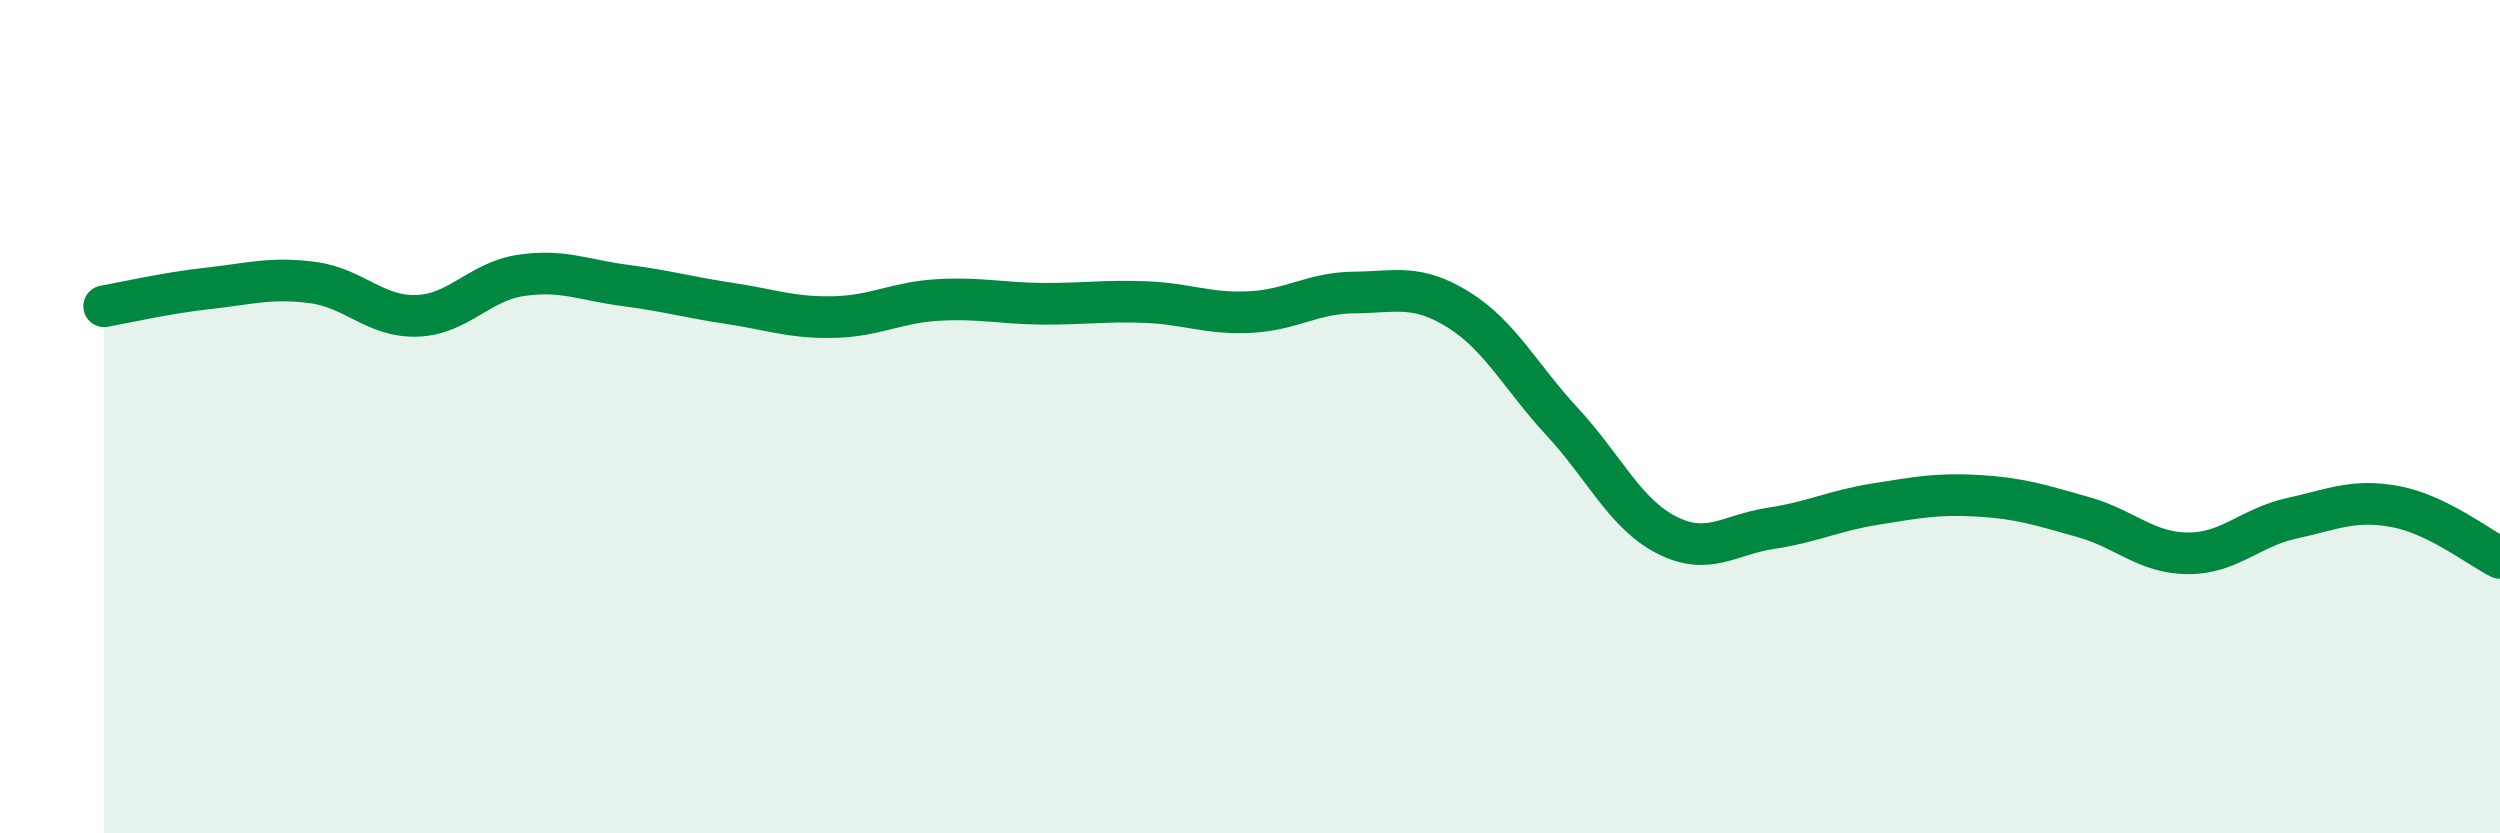
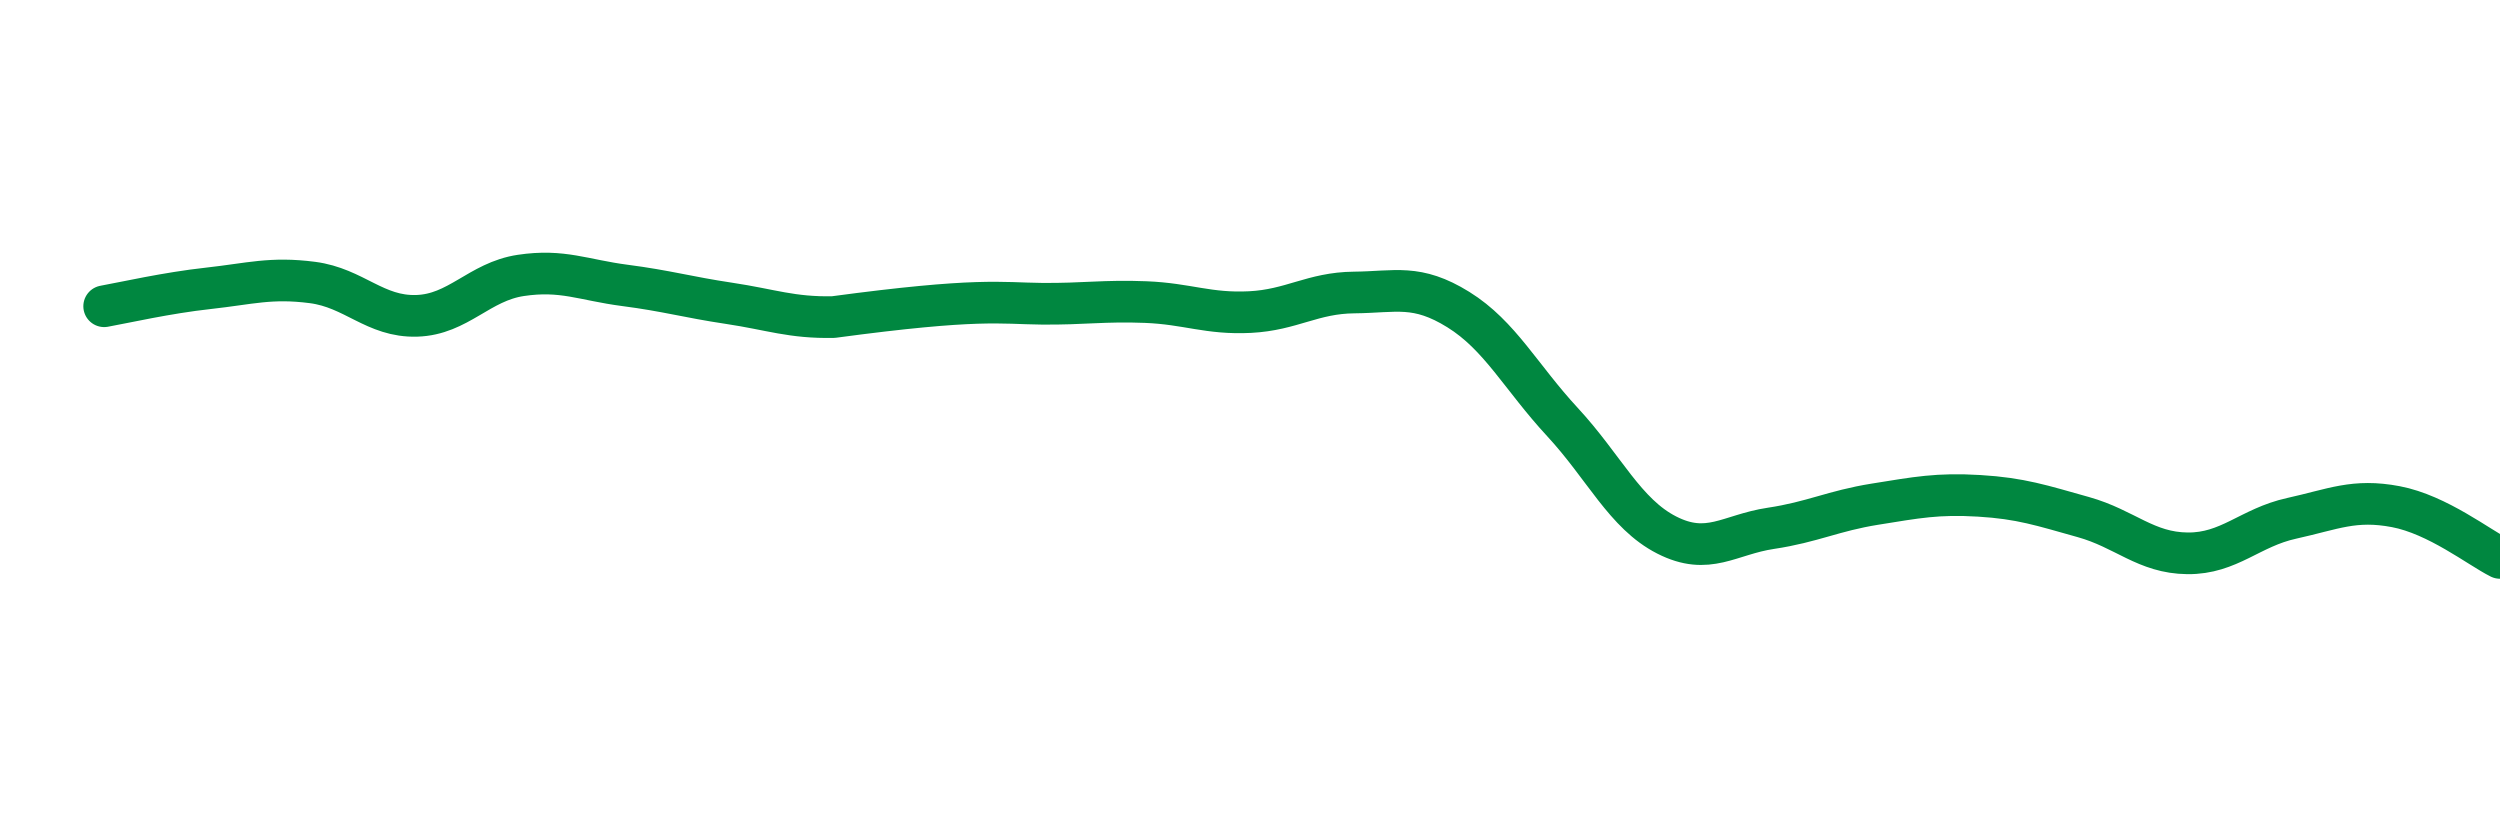
<svg xmlns="http://www.w3.org/2000/svg" width="60" height="20" viewBox="0 0 60 20">
-   <path d="M 2.5,7.35 C 3,7.26 4,7.03 5,6.92 C 6,6.81 6.5,6.65 7.5,6.78 C 8.5,6.91 9,7.61 10,7.58 C 11,7.55 11.5,6.76 12.5,6.61 C 13.5,6.46 14,6.72 15,6.85 C 16,6.98 16.5,7.13 17.5,7.28 C 18.5,7.43 19,7.63 20,7.61 C 21,7.59 21.5,7.26 22.5,7.2 C 23.5,7.14 24,7.28 25,7.29 C 26,7.3 26.5,7.21 27.5,7.25 C 28.5,7.29 29,7.54 30,7.49 C 31,7.44 31.5,7.03 32.5,7.02 C 33.5,7.01 34,6.81 35,7.43 C 36,8.05 36.5,9.05 37.5,10.13 C 38.5,11.21 39,12.33 40,12.84 C 41,13.35 41.5,12.83 42.5,12.68 C 43.5,12.53 44,12.26 45,12.1 C 46,11.94 46.5,11.84 47.5,11.9 C 48.5,11.96 49,12.13 50,12.41 C 51,12.69 51.5,13.27 52.5,13.28 C 53.5,13.29 54,12.66 55,12.44 C 56,12.22 56.5,11.97 57.5,12.16 C 58.5,12.35 59.5,13.14 60,13.39L60 20L2.5 20Z" fill="#008740" opacity="0.1" stroke-linecap="round" stroke-linejoin="round" />
-   <path d="M 2.5,7.35 C 3,7.26 4,7.03 5,6.92 C 6,6.81 6.5,6.65 7.5,6.78 C 8.5,6.91 9,7.61 10,7.58 C 11,7.55 11.5,6.76 12.5,6.61 C 13.5,6.46 14,6.72 15,6.85 C 16,6.98 16.5,7.13 17.5,7.28 C 18.5,7.43 19,7.63 20,7.61 C 21,7.59 21.5,7.26 22.5,7.2 C 23.5,7.14 24,7.28 25,7.29 C 26,7.3 26.5,7.21 27.5,7.25 C 28.5,7.29 29,7.54 30,7.49 C 31,7.44 31.5,7.03 32.5,7.02 C 33.5,7.01 34,6.81 35,7.43 C 36,8.05 36.5,9.05 37.5,10.13 C 38.5,11.21 39,12.33 40,12.84 C 41,13.35 41.5,12.83 42.5,12.68 C 43.5,12.53 44,12.26 45,12.1 C 46,11.94 46.5,11.84 47.5,11.9 C 48.5,11.96 49,12.13 50,12.41 C 51,12.69 51.5,13.27 52.5,13.28 C 53.5,13.29 54,12.66 55,12.44 C 56,12.22 56.5,11.97 57.5,12.16 C 58.5,12.35 59.5,13.14 60,13.39" stroke="#008740" stroke-width="1" fill="none" stroke-linecap="round" stroke-linejoin="round" />
+   <path d="M 2.5,7.35 C 3,7.26 4,7.03 5,6.92 C 6,6.81 6.5,6.65 7.5,6.78 C 8.5,6.91 9,7.61 10,7.58 C 11,7.55 11.5,6.76 12.5,6.61 C 13.5,6.46 14,6.72 15,6.85 C 16,6.98 16.5,7.13 17.5,7.28 C 18.5,7.43 19,7.63 20,7.61 C 23.5,7.14 24,7.28 25,7.29 C 26,7.3 26.5,7.21 27.5,7.25 C 28.5,7.29 29,7.54 30,7.49 C 31,7.44 31.5,7.03 32.5,7.02 C 33.5,7.01 34,6.81 35,7.43 C 36,8.05 36.5,9.05 37.5,10.13 C 38.5,11.21 39,12.33 40,12.84 C 41,13.35 41.5,12.83 42.5,12.68 C 43.5,12.53 44,12.26 45,12.1 C 46,11.94 46.5,11.84 47.5,11.9 C 48.5,11.96 49,12.13 50,12.41 C 51,12.69 51.5,13.27 52.5,13.28 C 53.5,13.29 54,12.66 55,12.44 C 56,12.22 56.5,11.97 57.5,12.16 C 58.5,12.35 59.5,13.14 60,13.39" stroke="#008740" stroke-width="1" fill="none" stroke-linecap="round" stroke-linejoin="round" />
</svg>